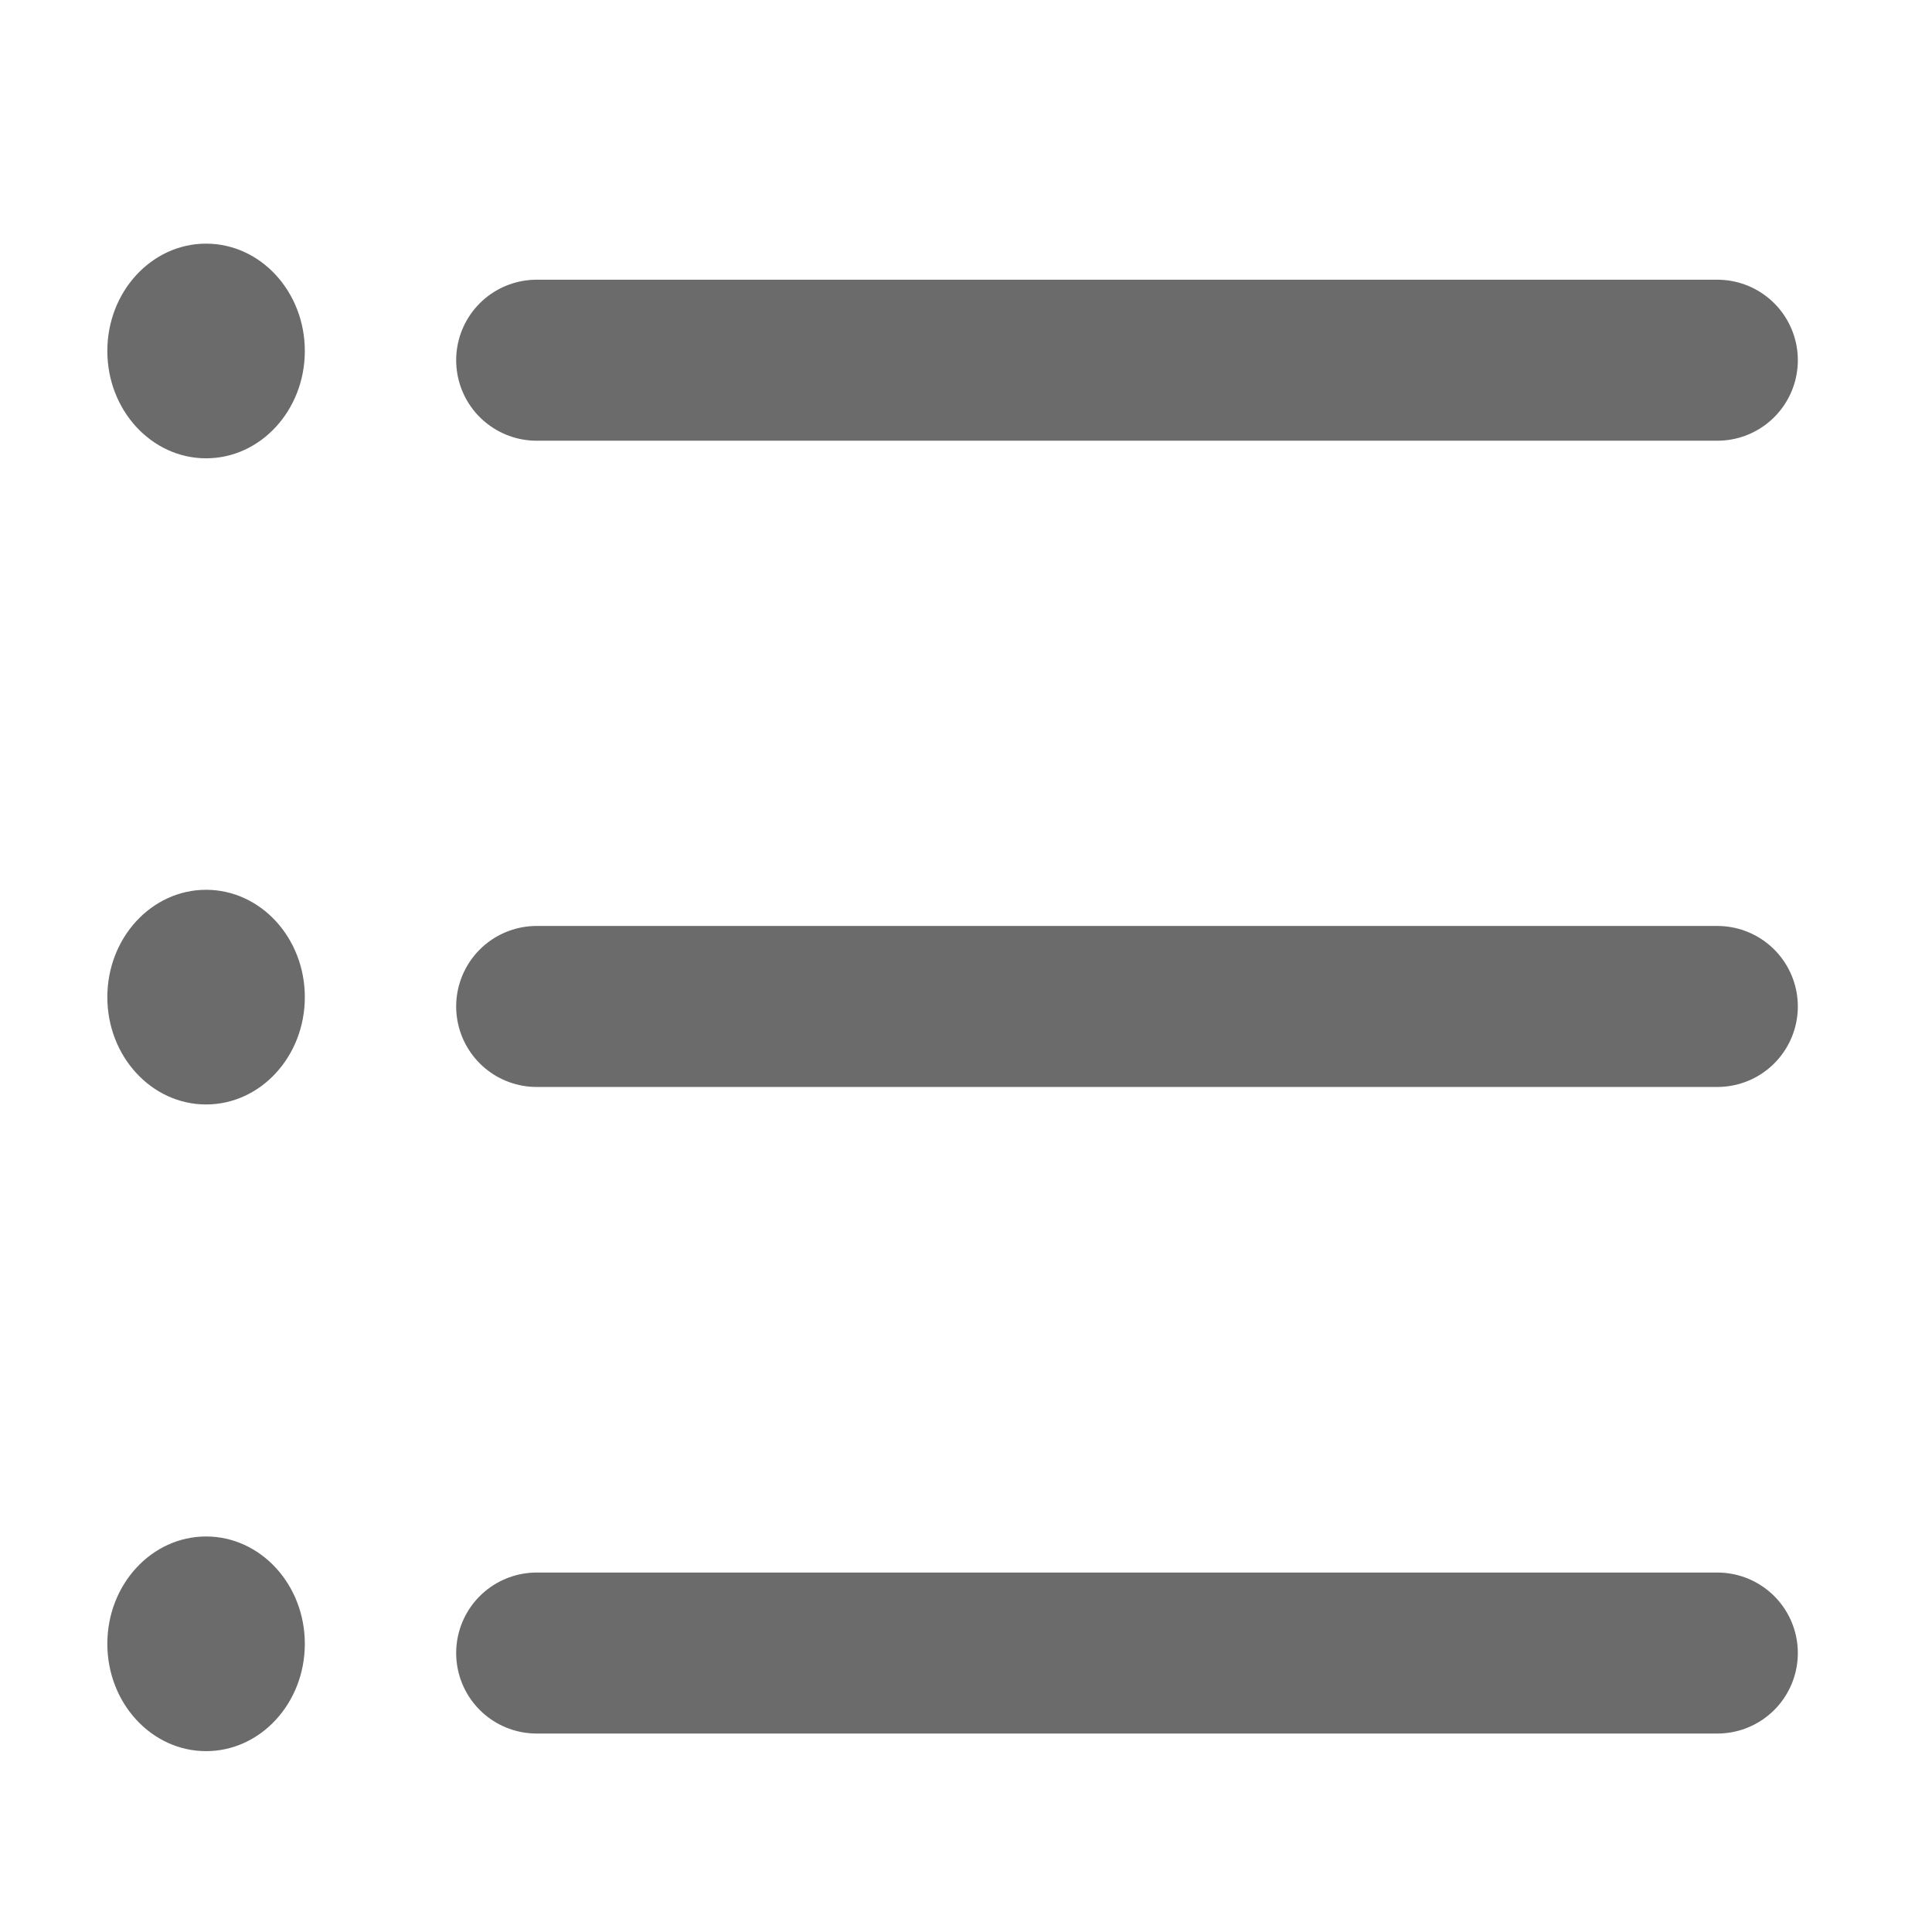
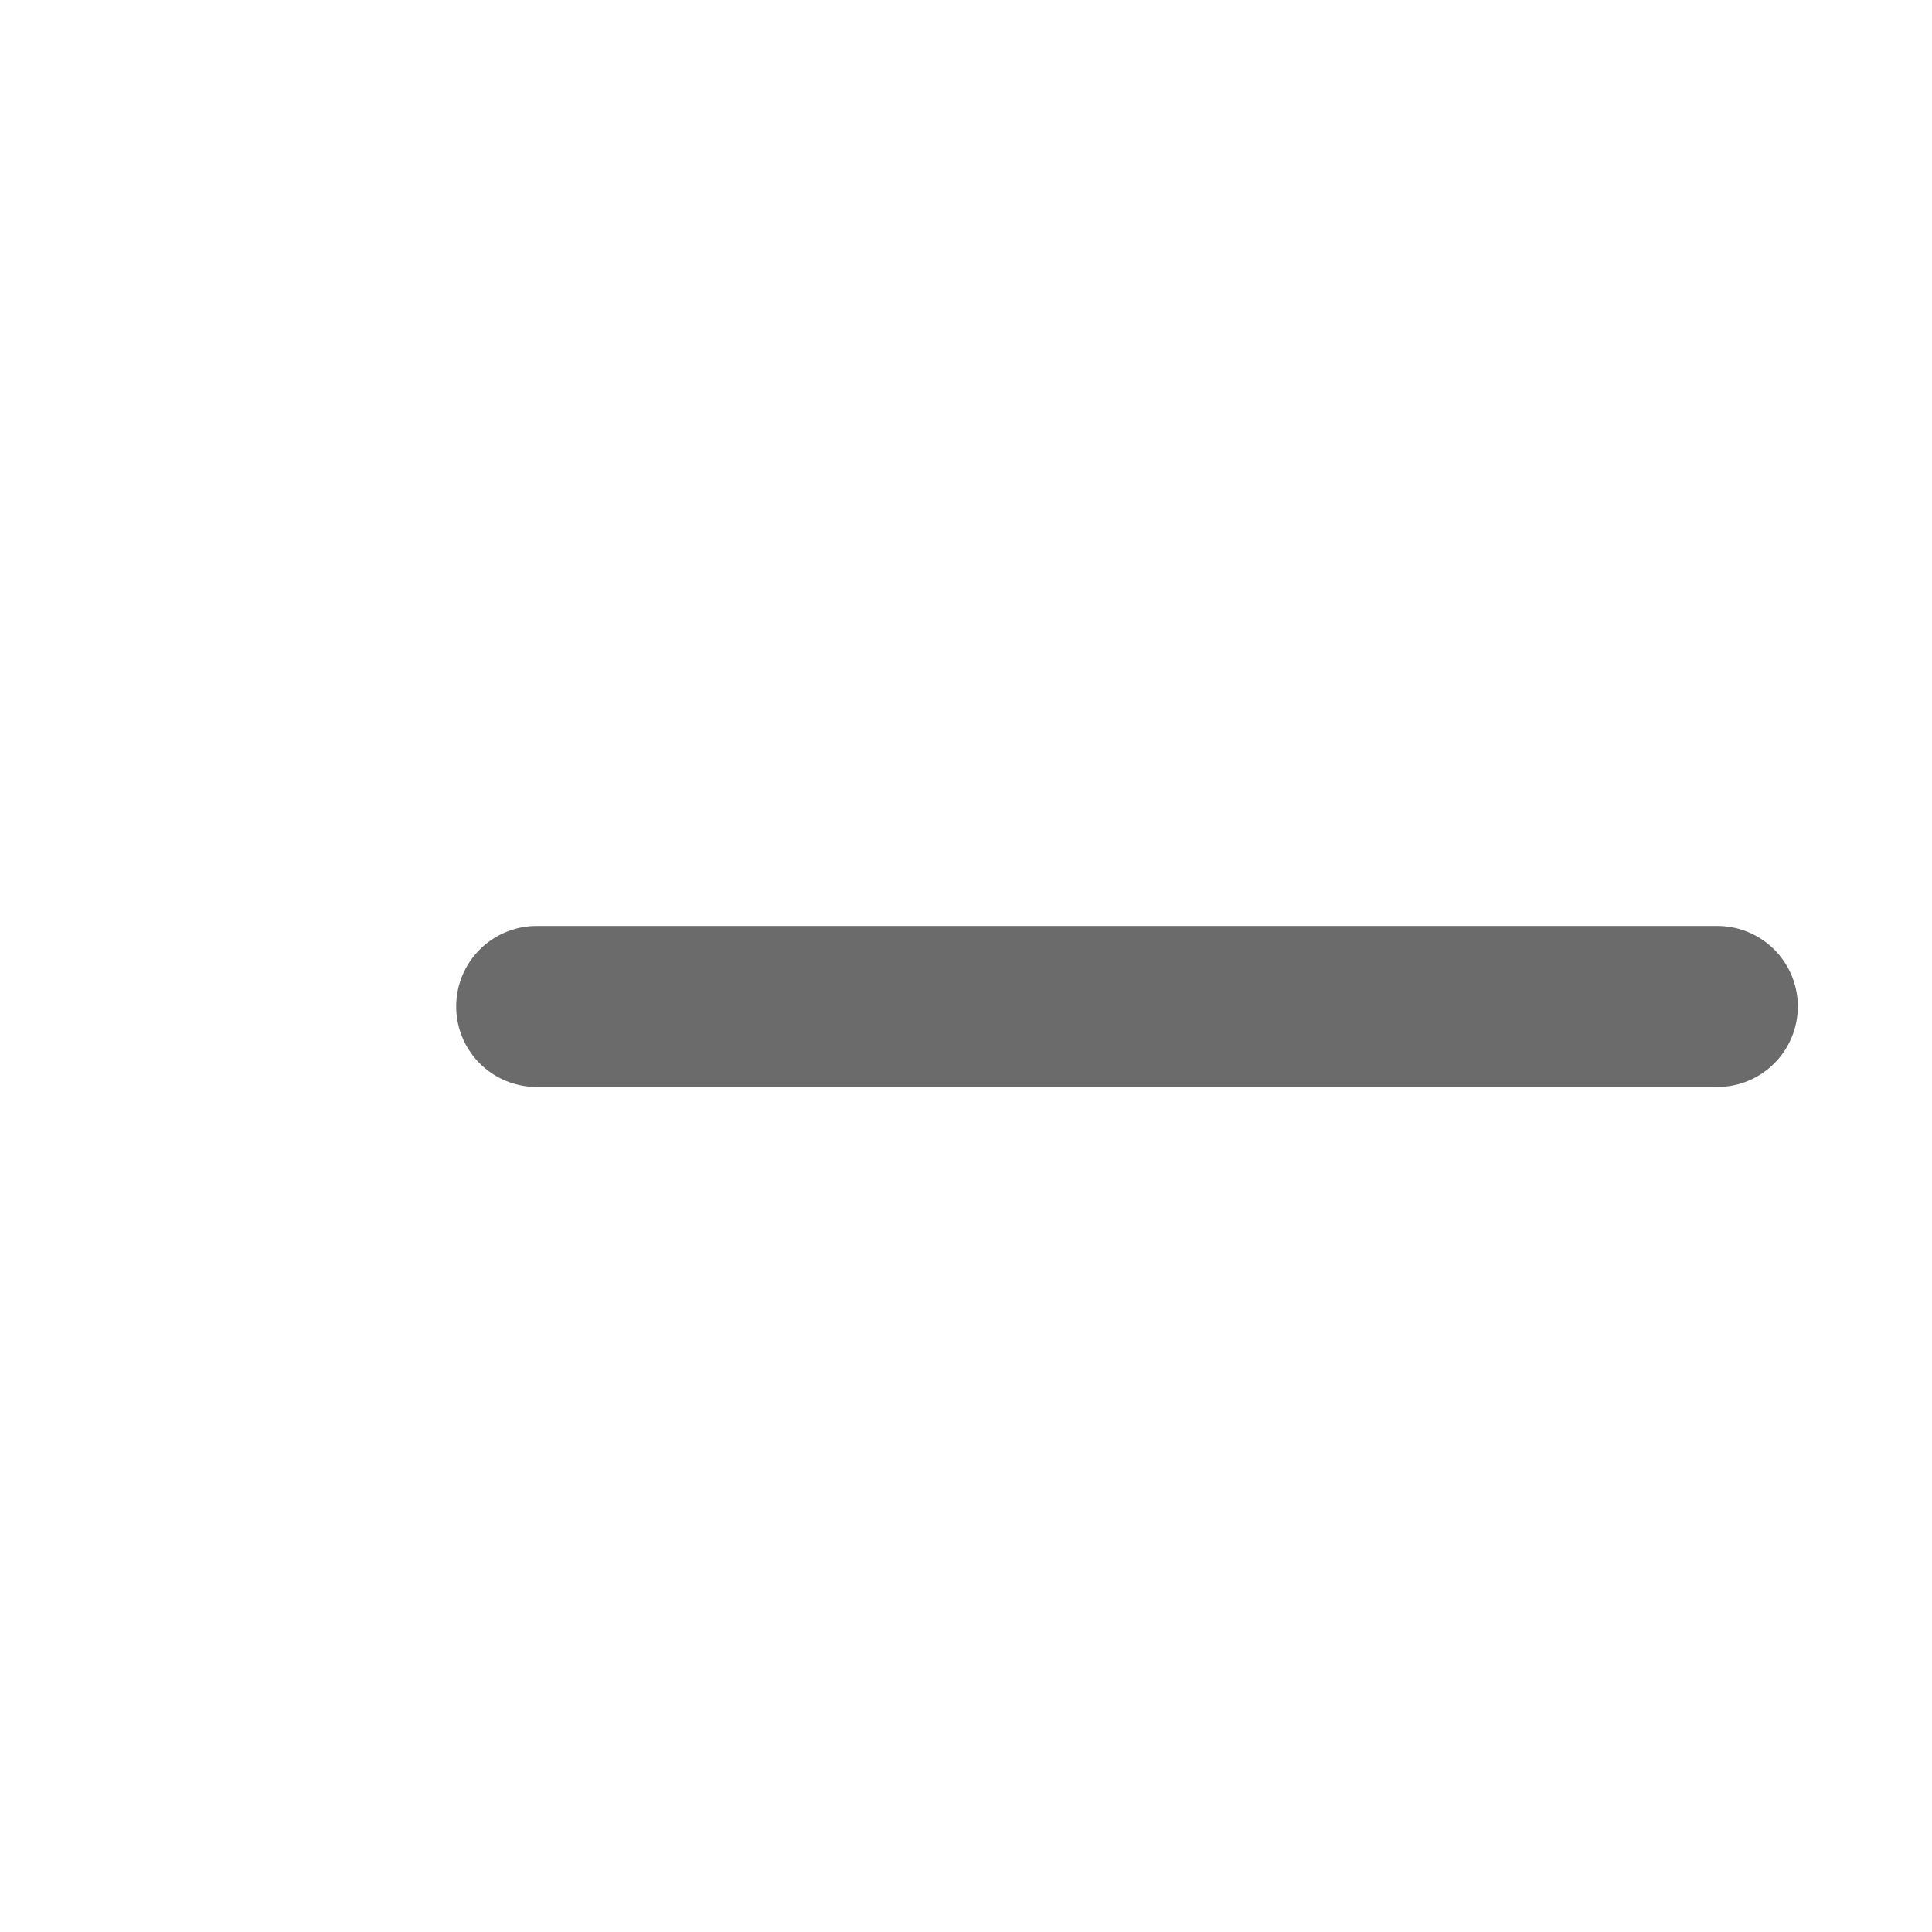
<svg xmlns="http://www.w3.org/2000/svg" width="18" height="18" viewBox="0 0 18 18" fill="none">
-   <ellipse cx="1.92" cy="3.27" rx="0.92" ry="1" fill="#6B6B6B" />
-   <path d="M5 3.356H16" stroke="#6B6B6B" stroke-width="1.5" stroke-linecap="round" stroke-linejoin="round" />
-   <ellipse cx="1.92" cy="9.29" rx="0.92" ry="1" fill="#6B6B6B" />
  <path d="M5 9.377H16" stroke="#6B6B6B" stroke-width="1.5" stroke-linecap="round" stroke-linejoin="round" />
-   <ellipse cx="1.92" cy="15.315" rx="0.92" ry="1" fill="#6B6B6B" />
-   <path d="M5 15.401H16" stroke="#6B6B6B" stroke-width="1.5" stroke-linecap="round" stroke-linejoin="round" />
</svg>